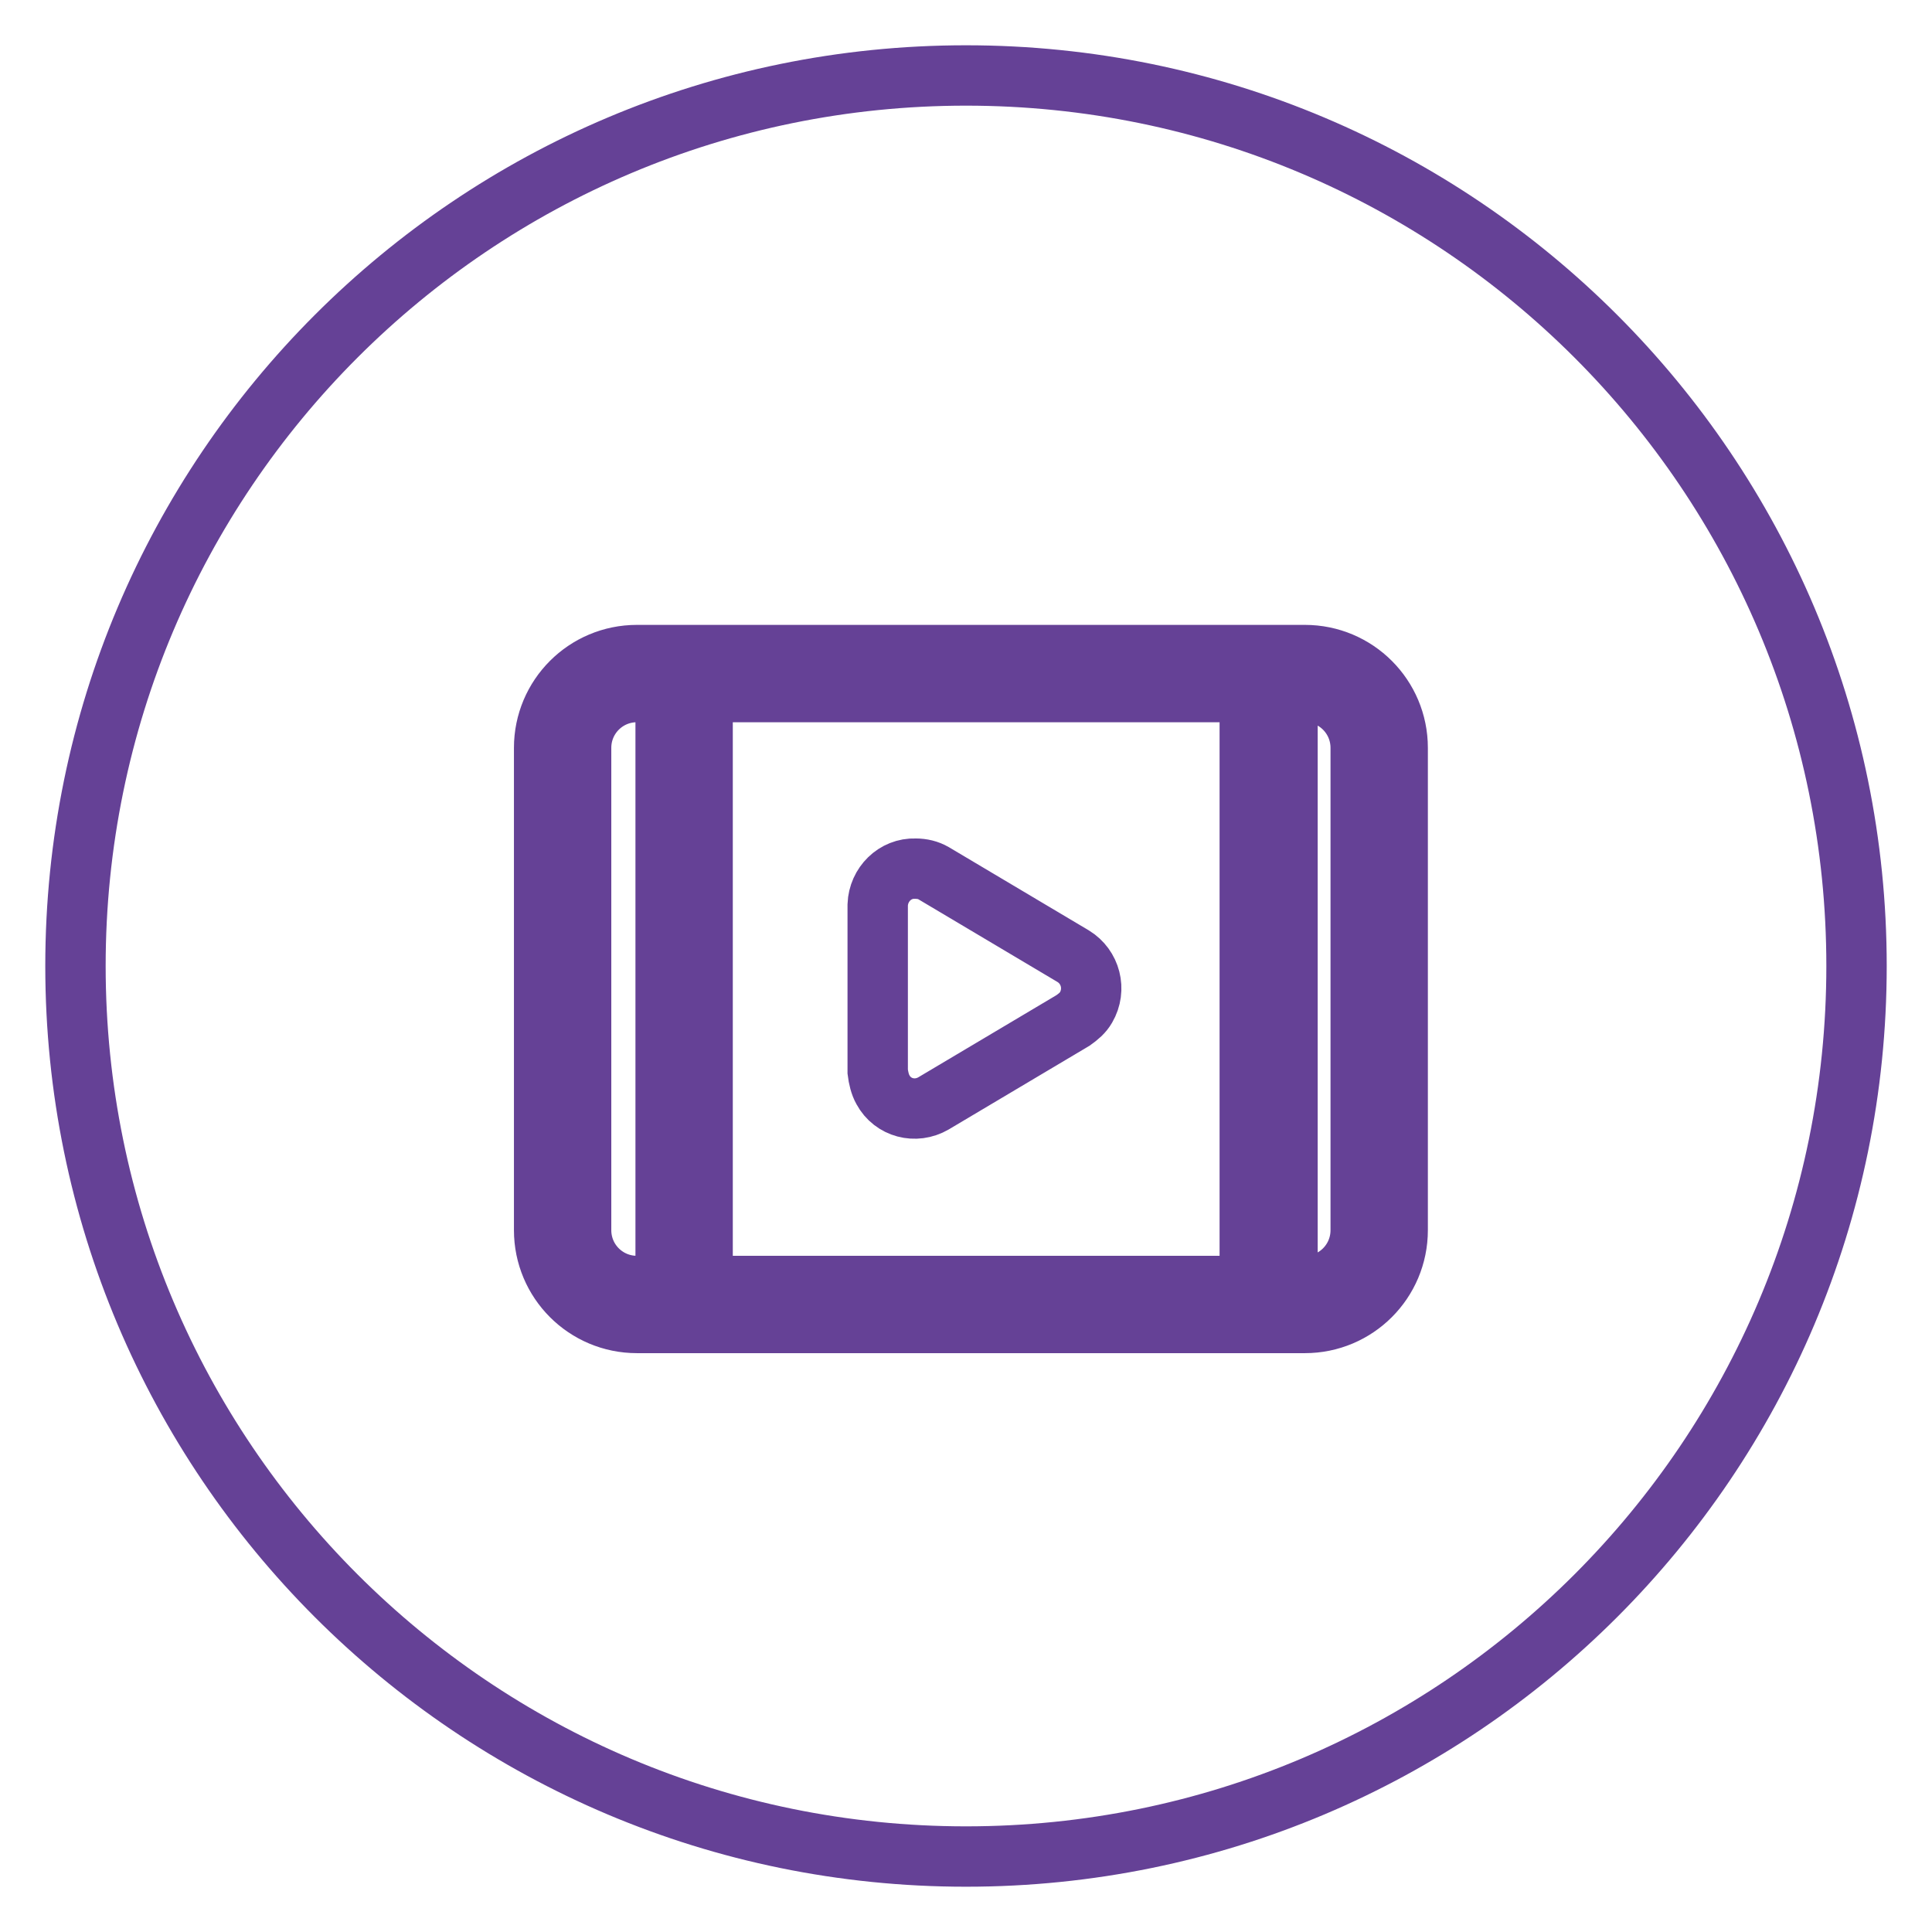
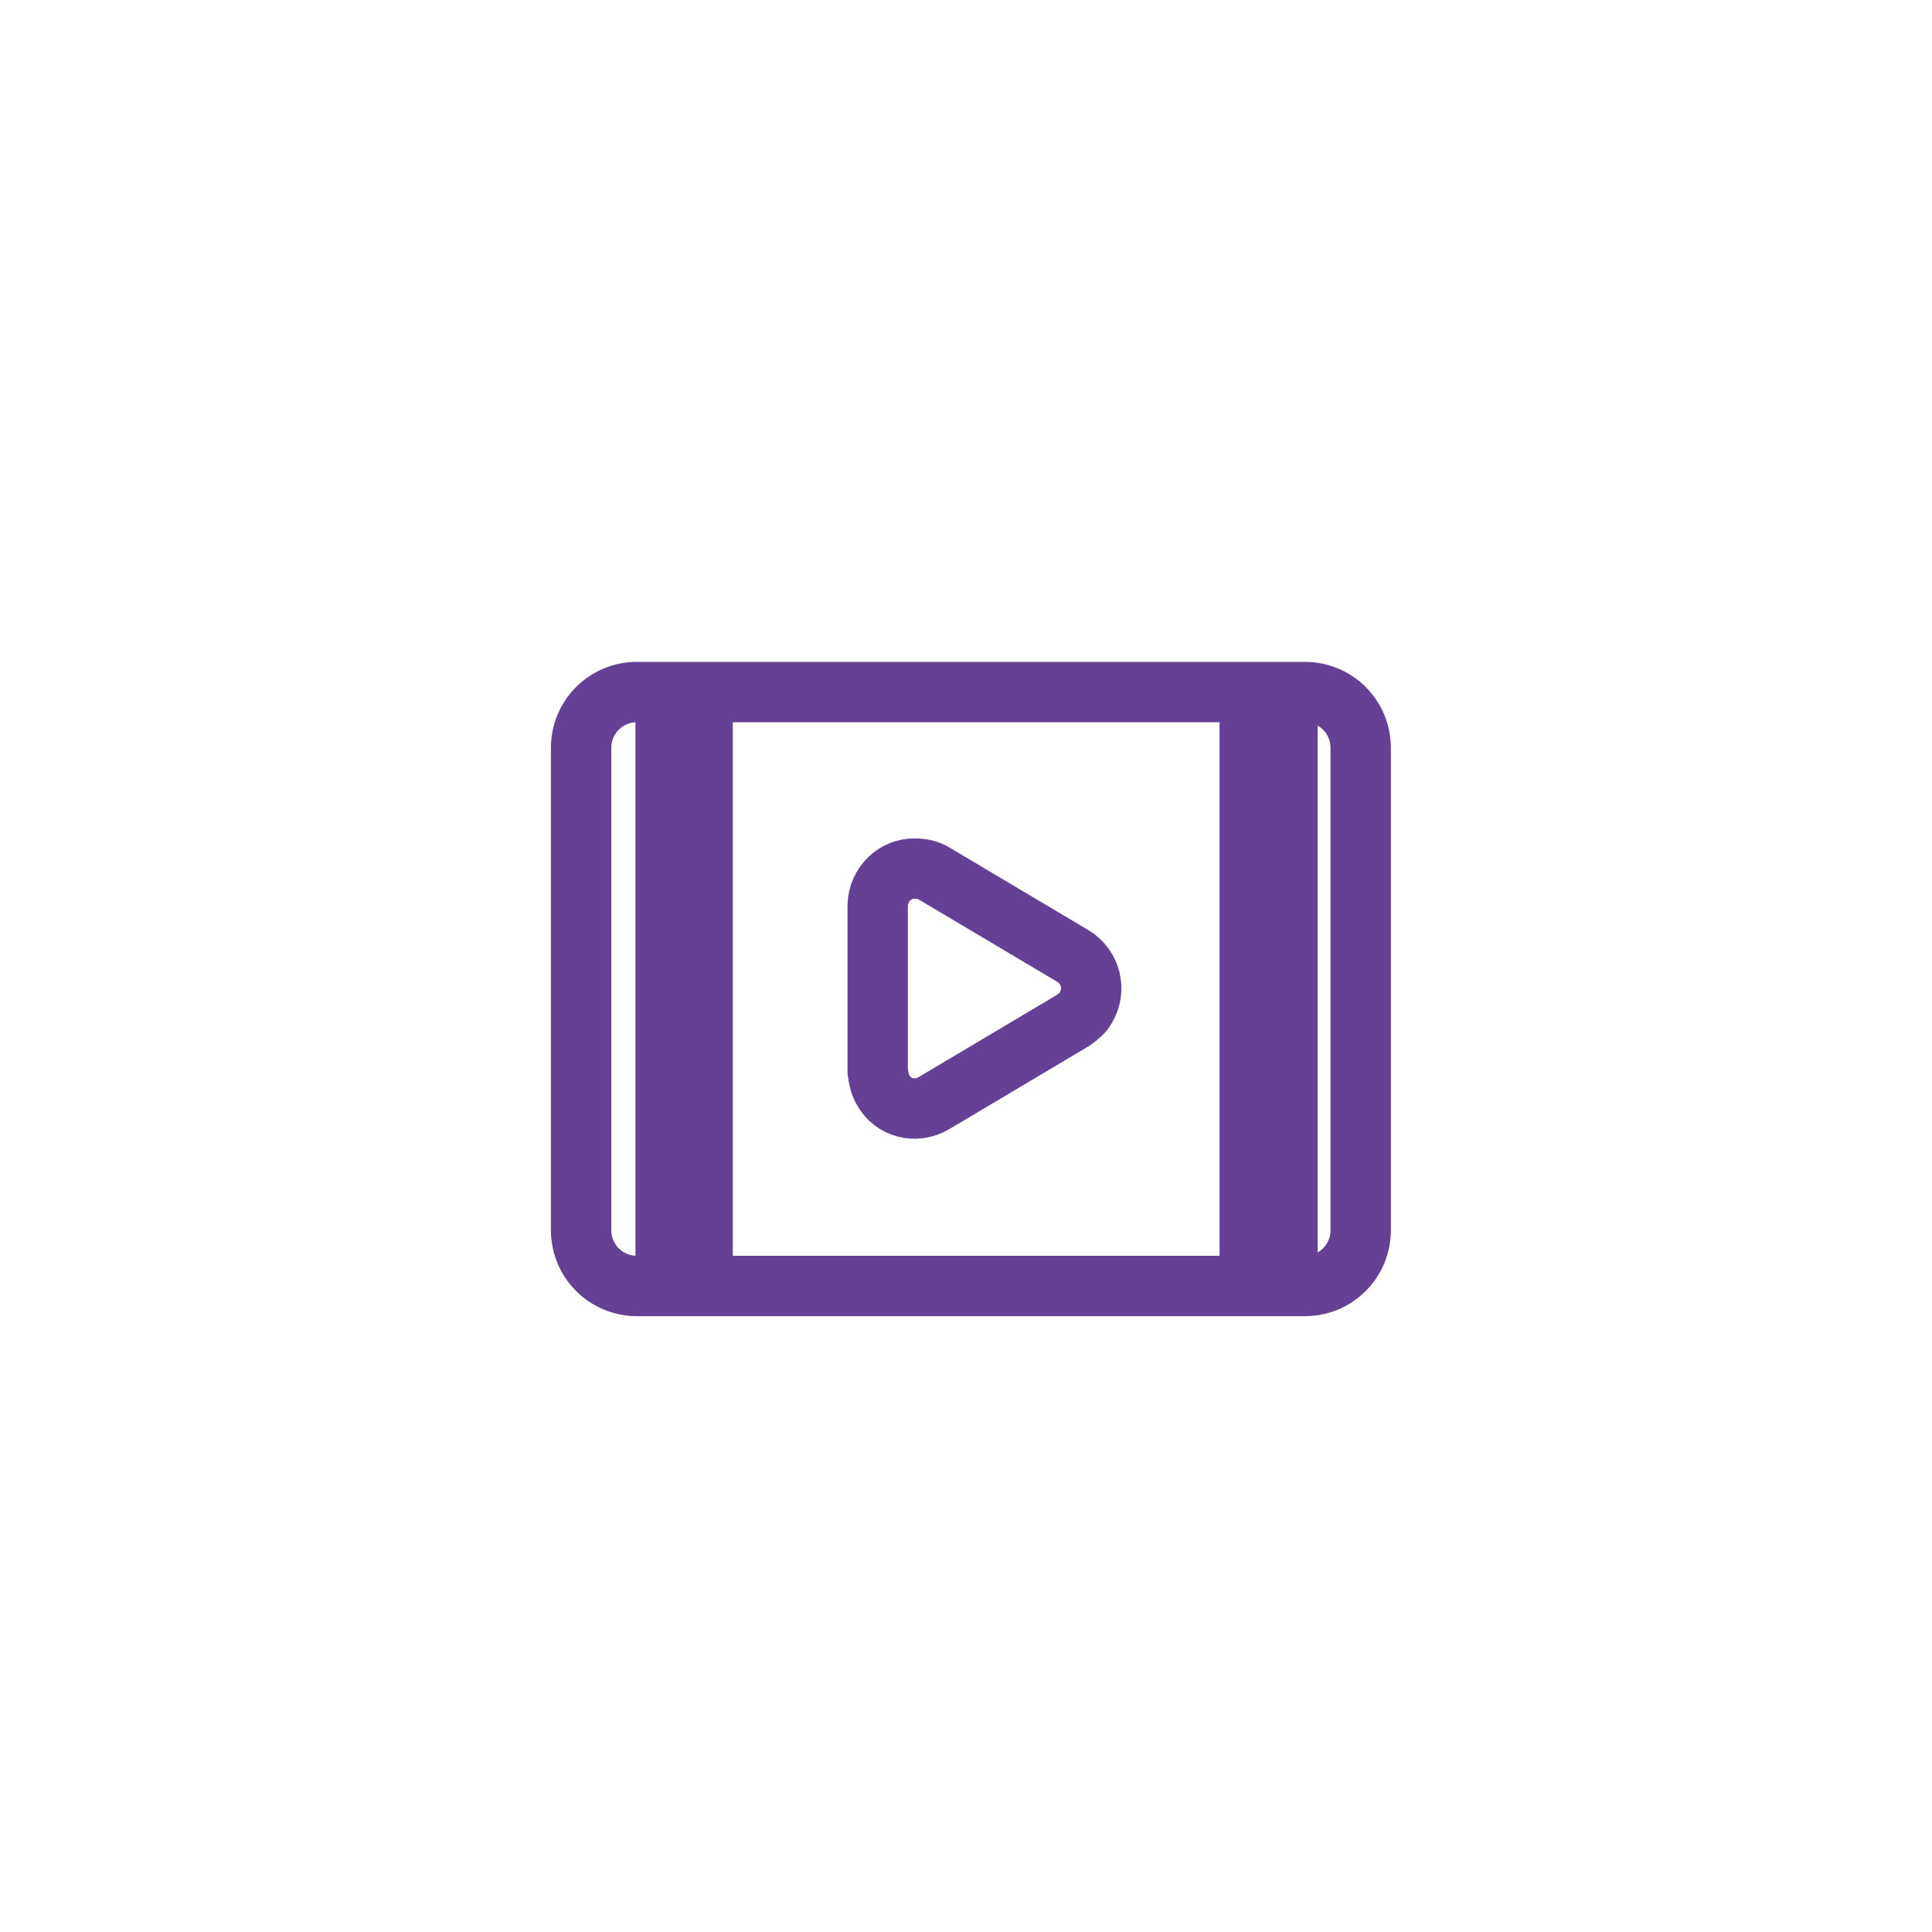
<svg xmlns="http://www.w3.org/2000/svg" version="1.1" x="0px" y="0px" viewBox="0 0 256 256" enable-background="new 0 0 256 256" xml:space="preserve">
  <g>
    <path stroke-width="8" fill-opacity="0" stroke="#654196" d="M172.9,91.7h-2.3v78.7h2.3c4.1,0,7.4-3.3,7.4-7.4V99.1C180.3,95,177,91.7,172.9,91.7z M88.2,91.7h-3.8 c-4.1,0-7.4,3.3-7.4,7.4V163c0,4.1,3.3,7.4,7.4,7.4h3.8V91.7z M93.1,170.4h72.5V91.7H93.1V170.4z M123.7,115.7l18.5,11 c2.3,1.4,3.1,4.4,1.7,6.8c-0.4,0.7-1,1.2-1.7,1.7l-18.5,11c-2.4,1.4-5.4,0.6-6.7-1.8c-0.4-0.7-0.6-1.6-0.7-2.4v-22.1 c0.1-2.7,2.3-4.9,5-4.8C122.2,115.1,123,115.3,123.7,115.7z" />
-     <path stroke-width="8" fill-opacity="0" stroke="#654196" d="M128,10C62.8,10,10,62.8,10,128c0,65.2,52.8,118,118,118c65.2,0,118-52.8,118-118C246,62.8,193.2,10,128,10 z M185.2,163c0,6.8-5.5,12.3-12.3,12.3H84.4c-6.8,0-12.3-5.5-12.3-12.3V99.1c0-6.8,5.5-12.3,12.3-12.3l0,0h88.5 c6.8,0,12.3,5.5,12.3,12.3V163z" />
  </g>
</svg>